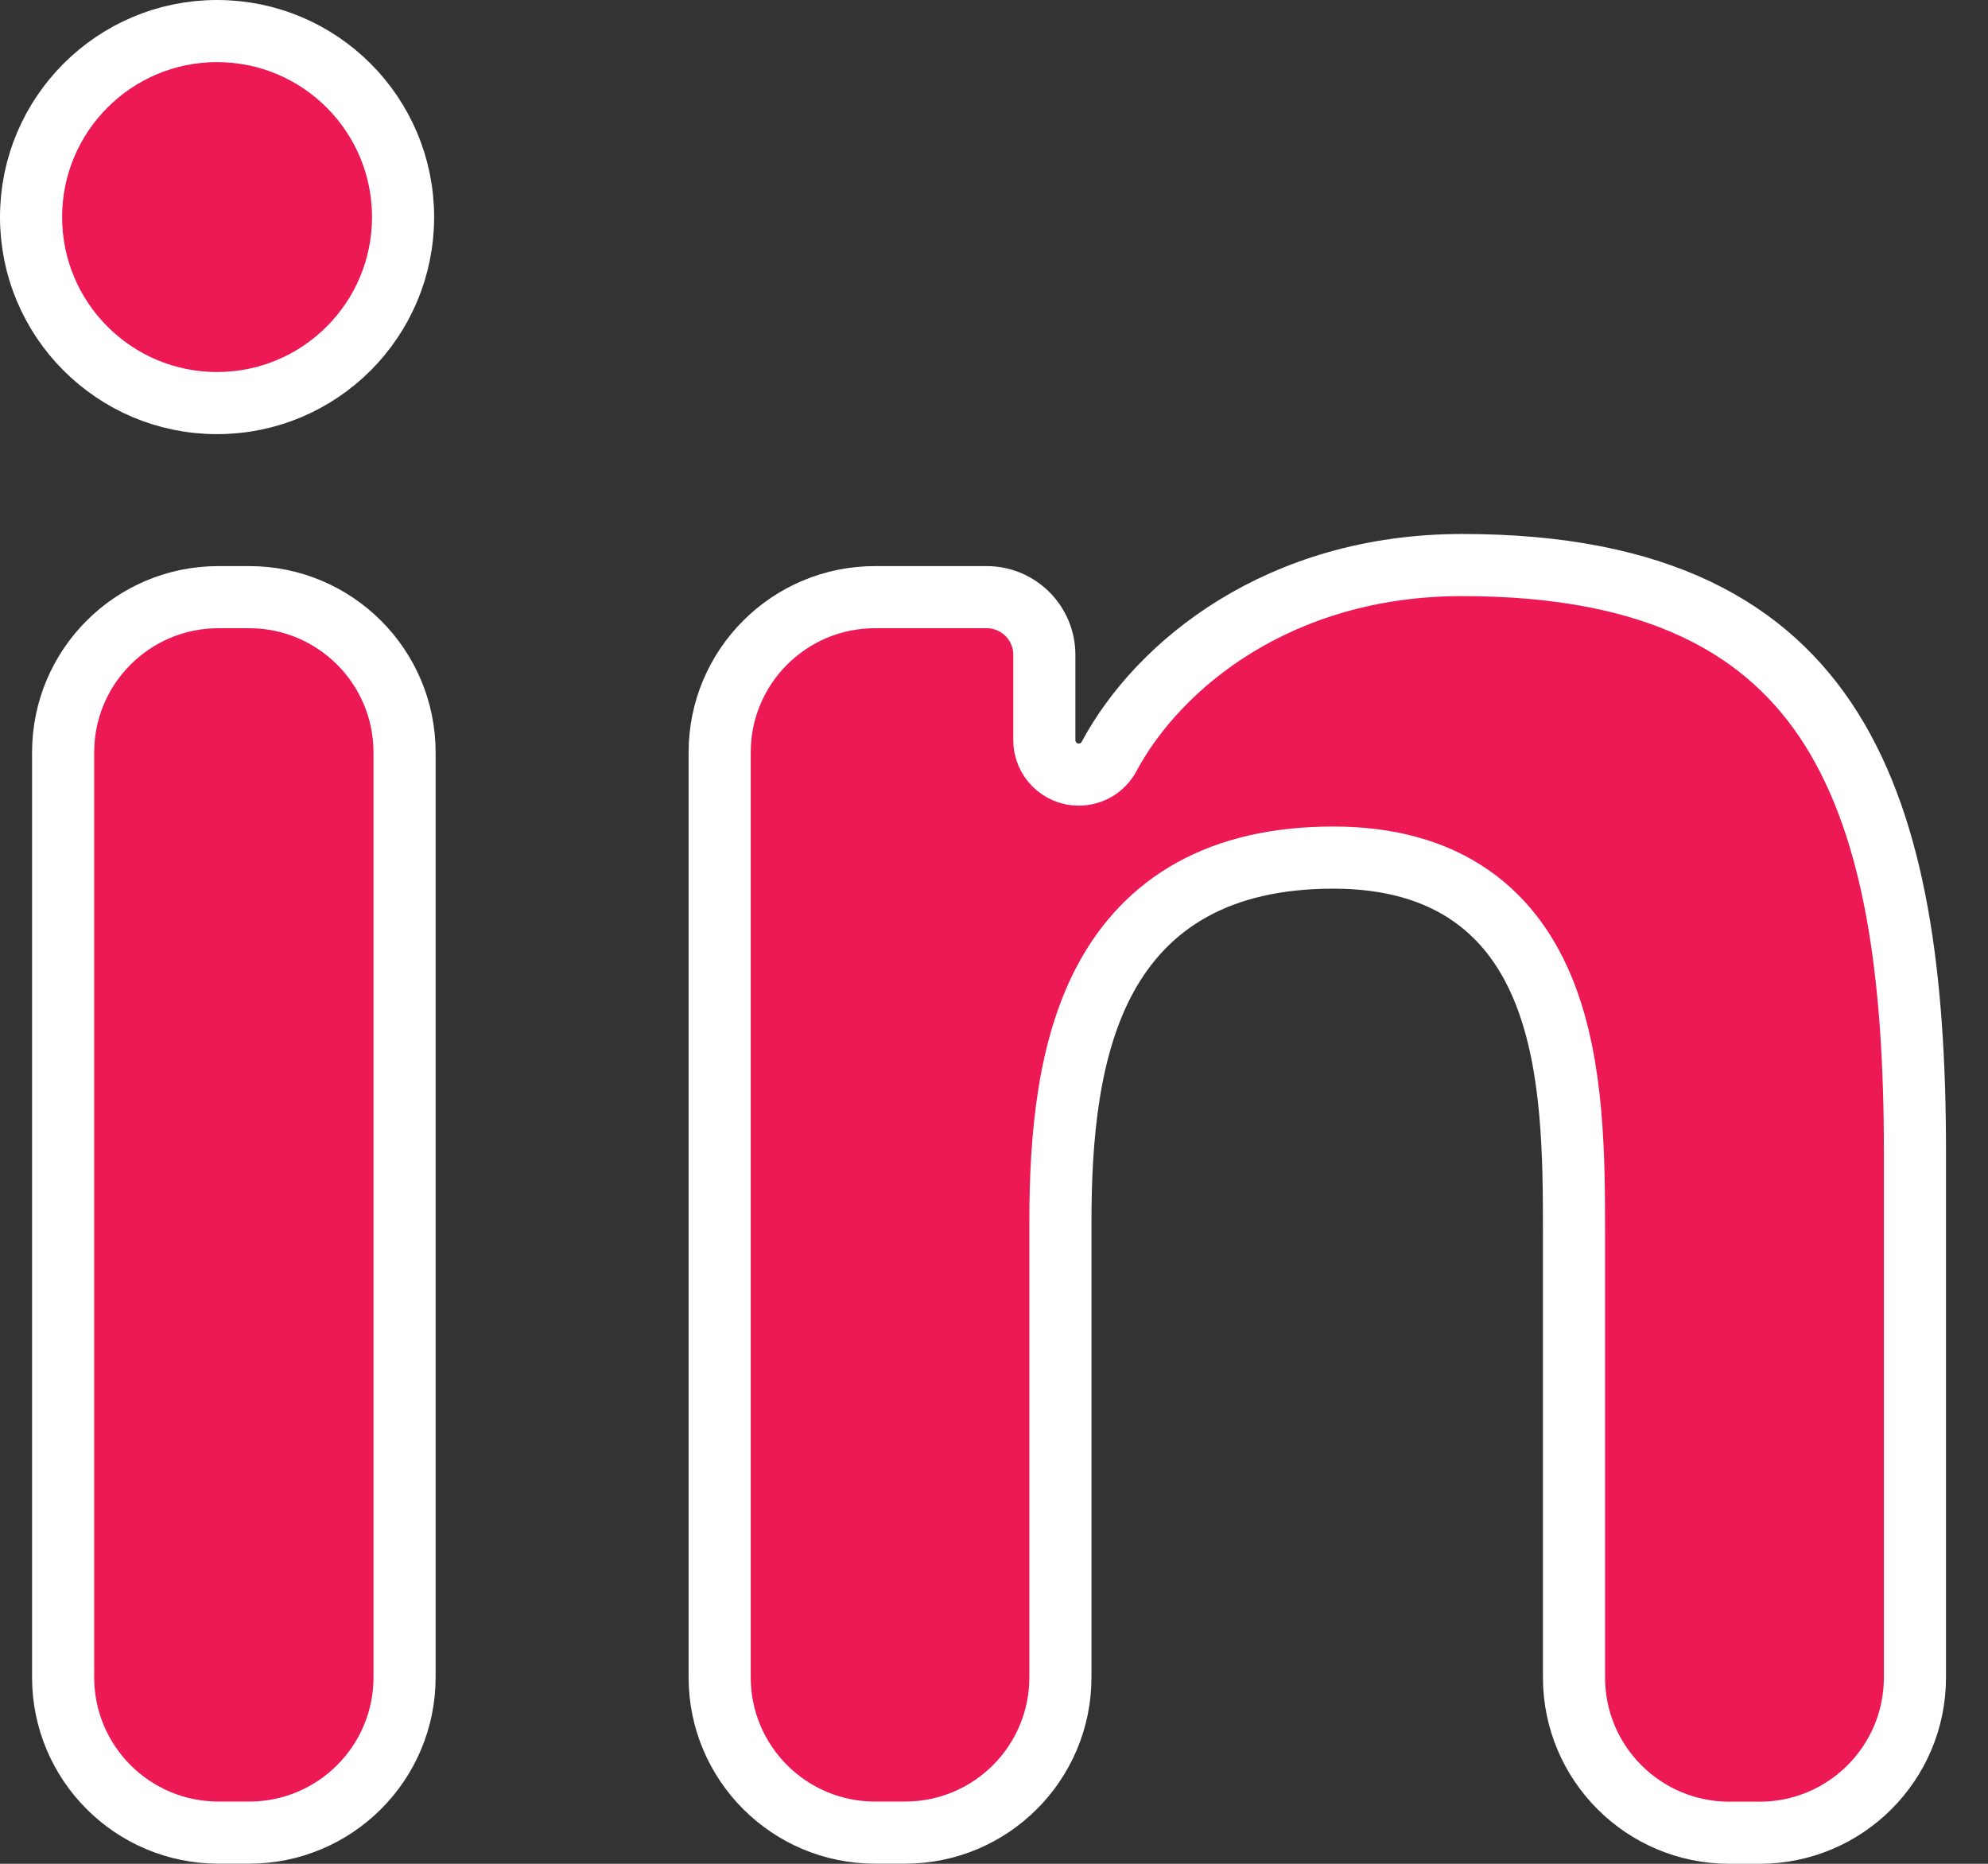
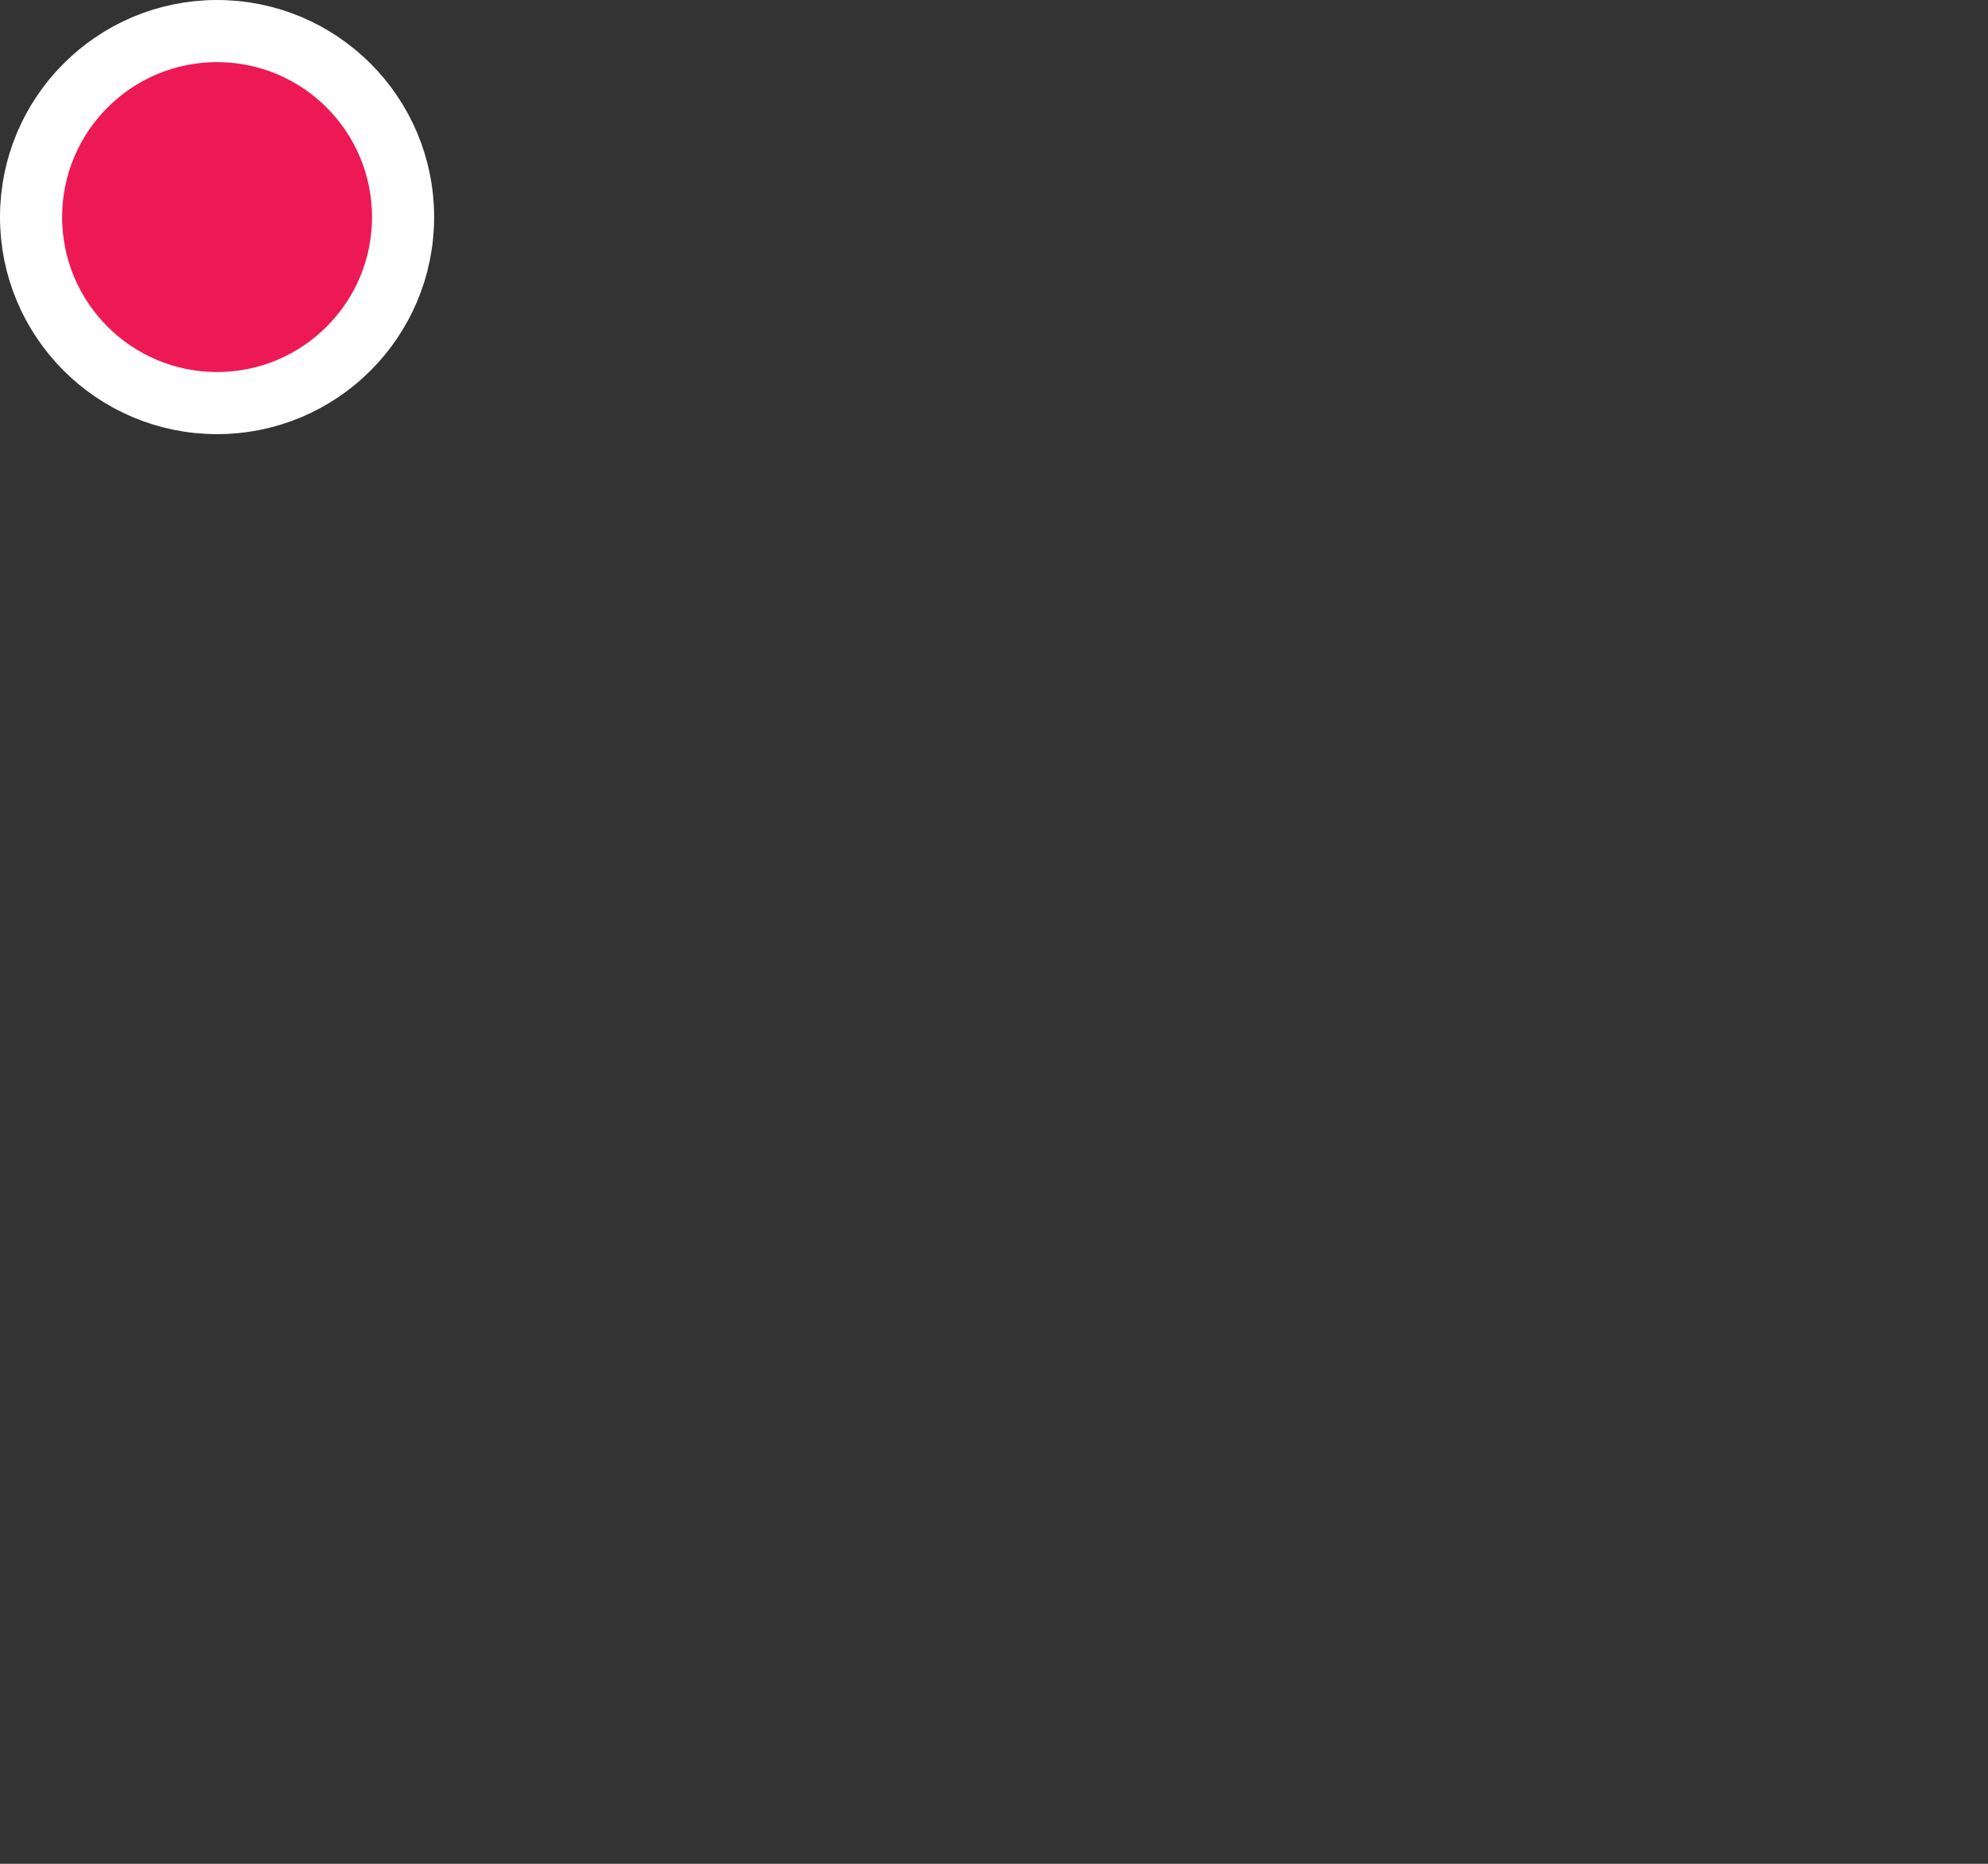
<svg xmlns="http://www.w3.org/2000/svg" width="32" height="30" viewBox="0 0 32 30" fill="none">
  <rect x="0" y="0" width="32" height="30" fill="#333333" stroke="none" />
  <path d="M6.488 3.494C6.488 5.148 5.148 6.488 3.494 6.488C1.841 6.488 0.5 5.148 0.5 3.494C0.5 1.841 1.841 0.5 3.494 0.5C5.148 0.5 6.488 1.841 6.488 3.494Z" fill="#ED1954" stroke="white" />
-   <path d="M11.584 26.998V12.111C11.584 10.731 12.704 9.612 14.084 9.612H15.881C16.394 9.612 16.81 10.027 16.81 10.54V11.913C16.81 12.219 17.058 12.468 17.364 12.468C17.568 12.468 17.756 12.357 17.853 12.175C18.645 10.698 20.591 9.095 23.537 9.095C26.702 9.095 28.463 10.125 29.474 11.727C30.517 13.382 30.824 15.743 30.824 18.546V27C30.824 28.381 29.705 29.5 28.324 29.5H27.836C26.455 29.5 25.336 28.381 25.336 27V19.841C25.336 18.653 25.332 17.168 24.863 15.982C24.624 15.374 24.253 14.819 23.681 14.419C23.108 14.019 22.374 13.804 21.462 13.804C20.552 13.804 19.798 13.982 19.185 14.322C18.569 14.664 18.125 15.152 17.81 15.724C17.194 16.844 17.069 18.298 17.069 19.669V26.998C17.069 28.379 15.95 29.498 14.569 29.498H14.084C12.704 29.498 11.584 28.379 11.584 26.998ZM3.516 9.612H4.012C5.392 9.612 6.512 10.731 6.512 12.111V26.998C6.512 28.379 5.392 29.498 4.012 29.498H3.516C2.135 29.498 1.016 28.379 1.016 26.998V12.111C1.016 10.731 2.135 9.612 3.516 9.612Z" fill="#ED1954" stroke="white" />
</svg>